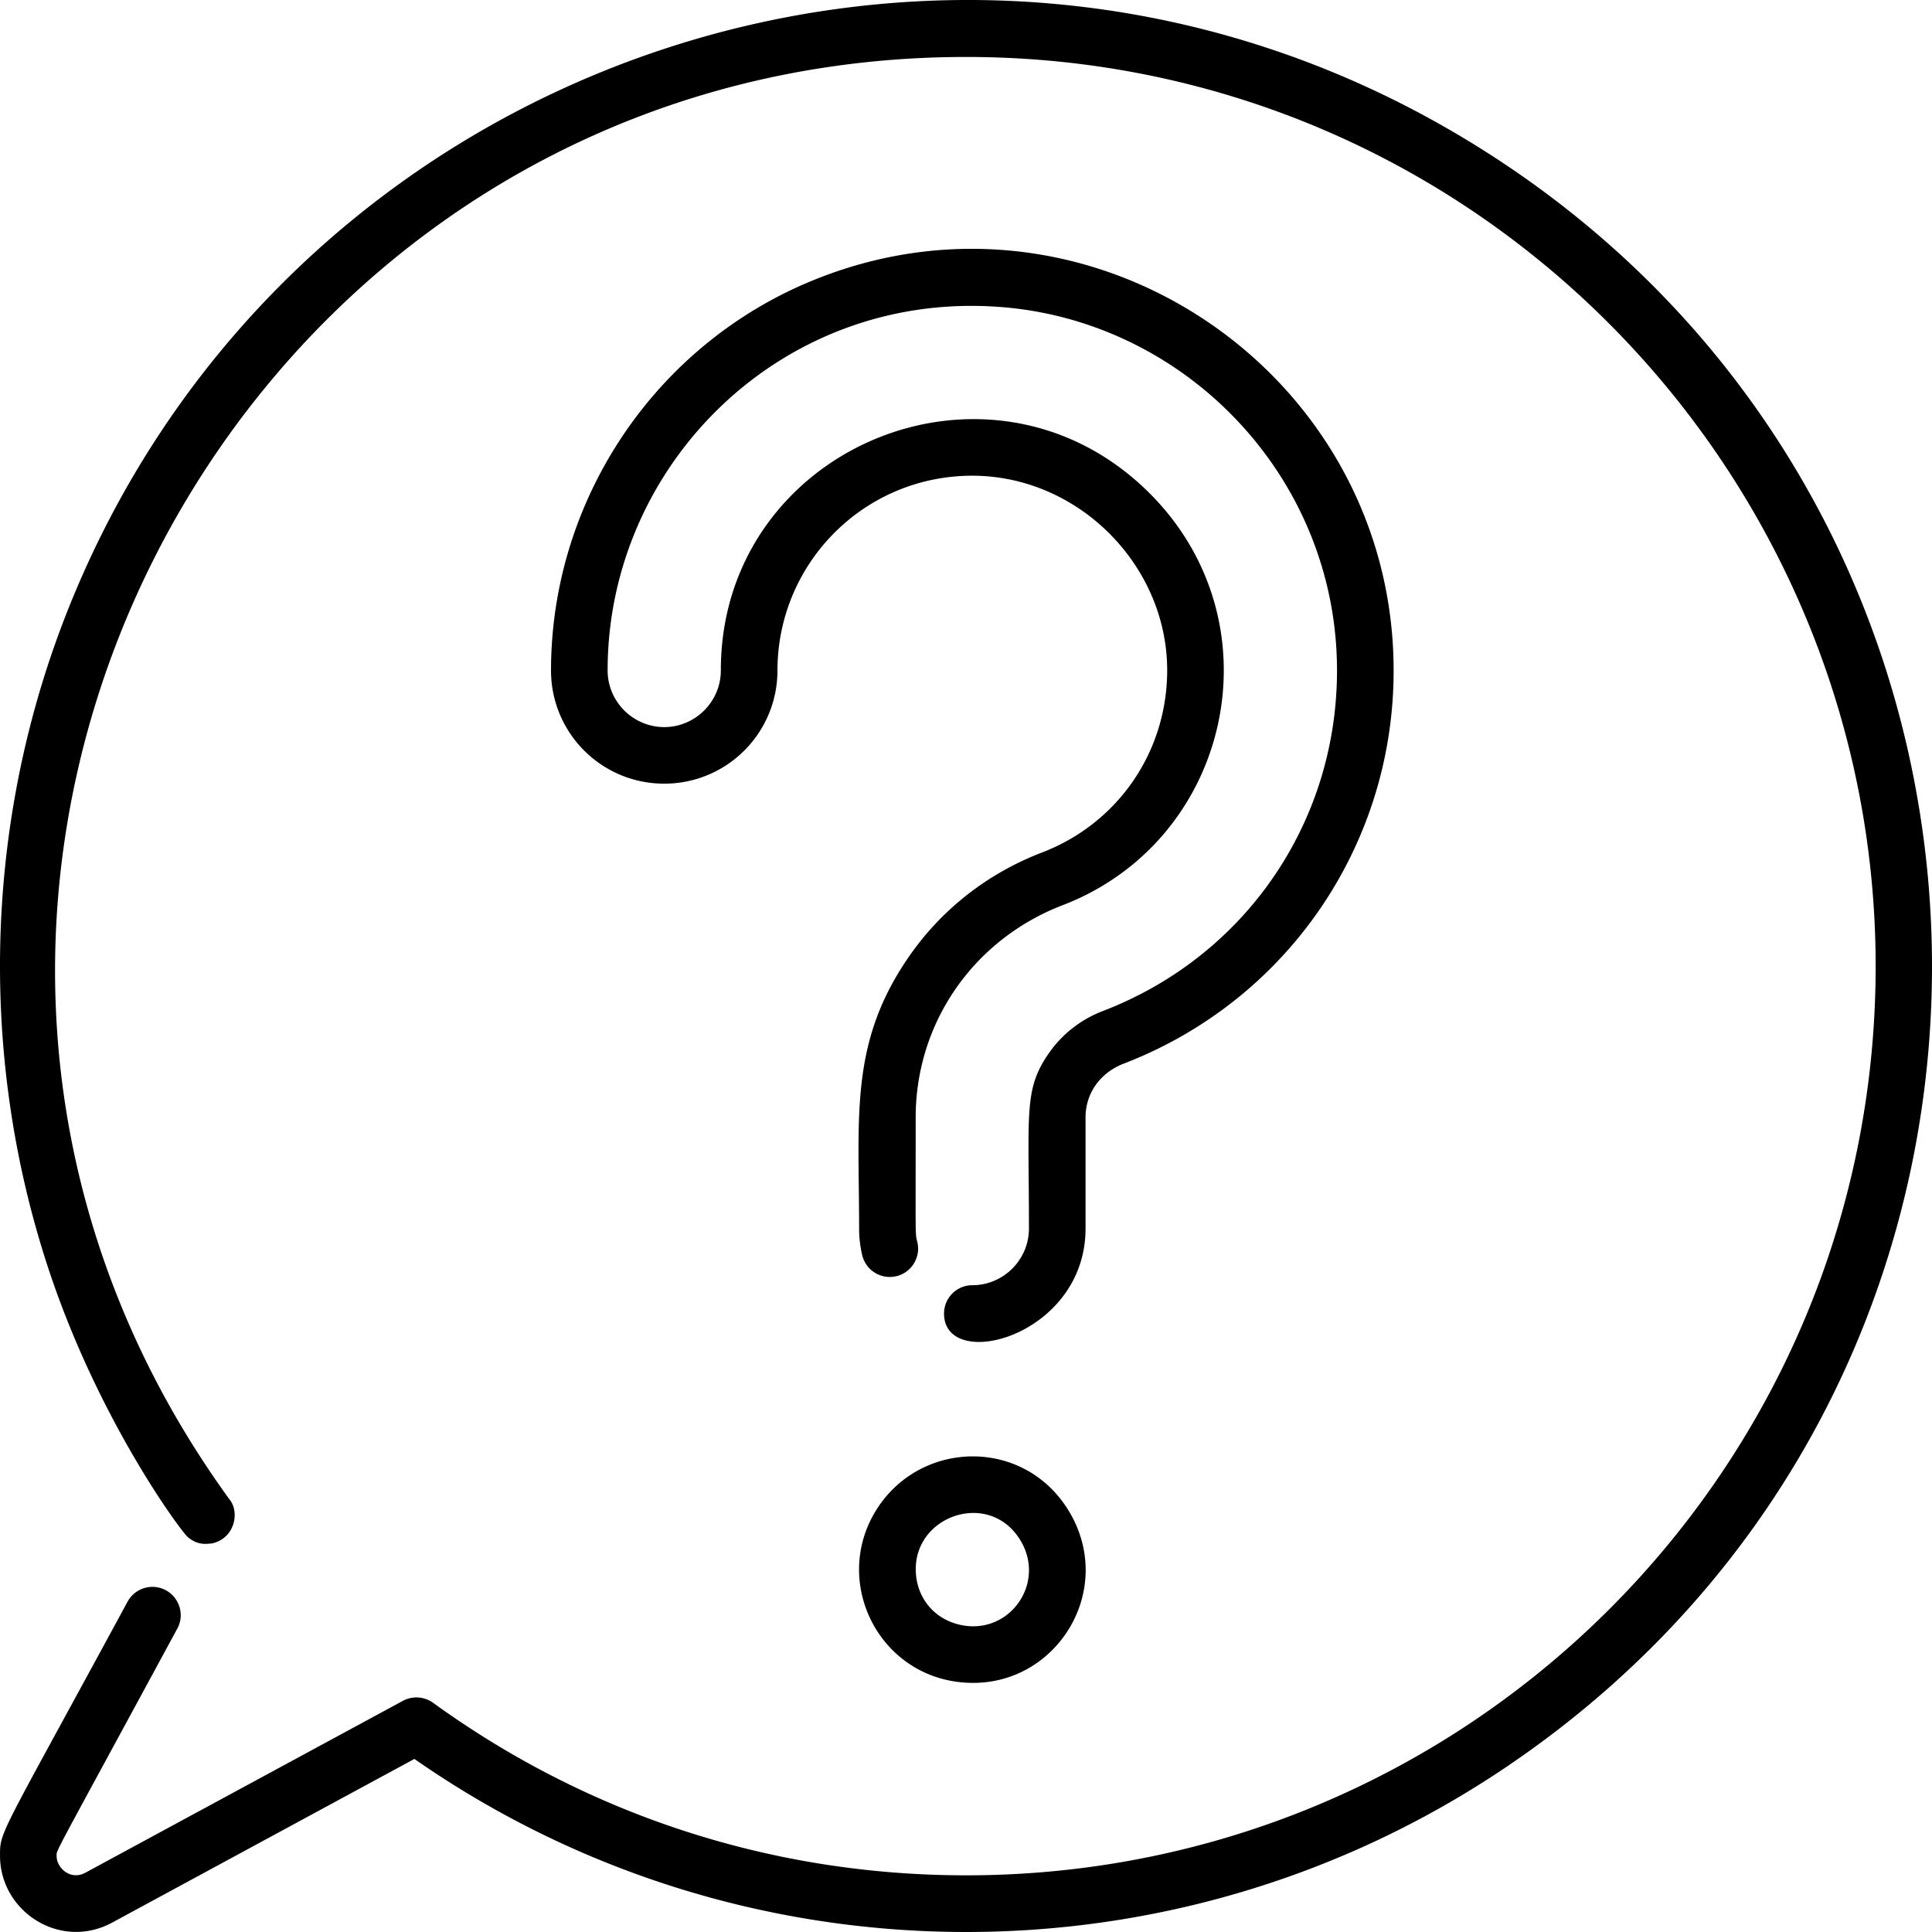
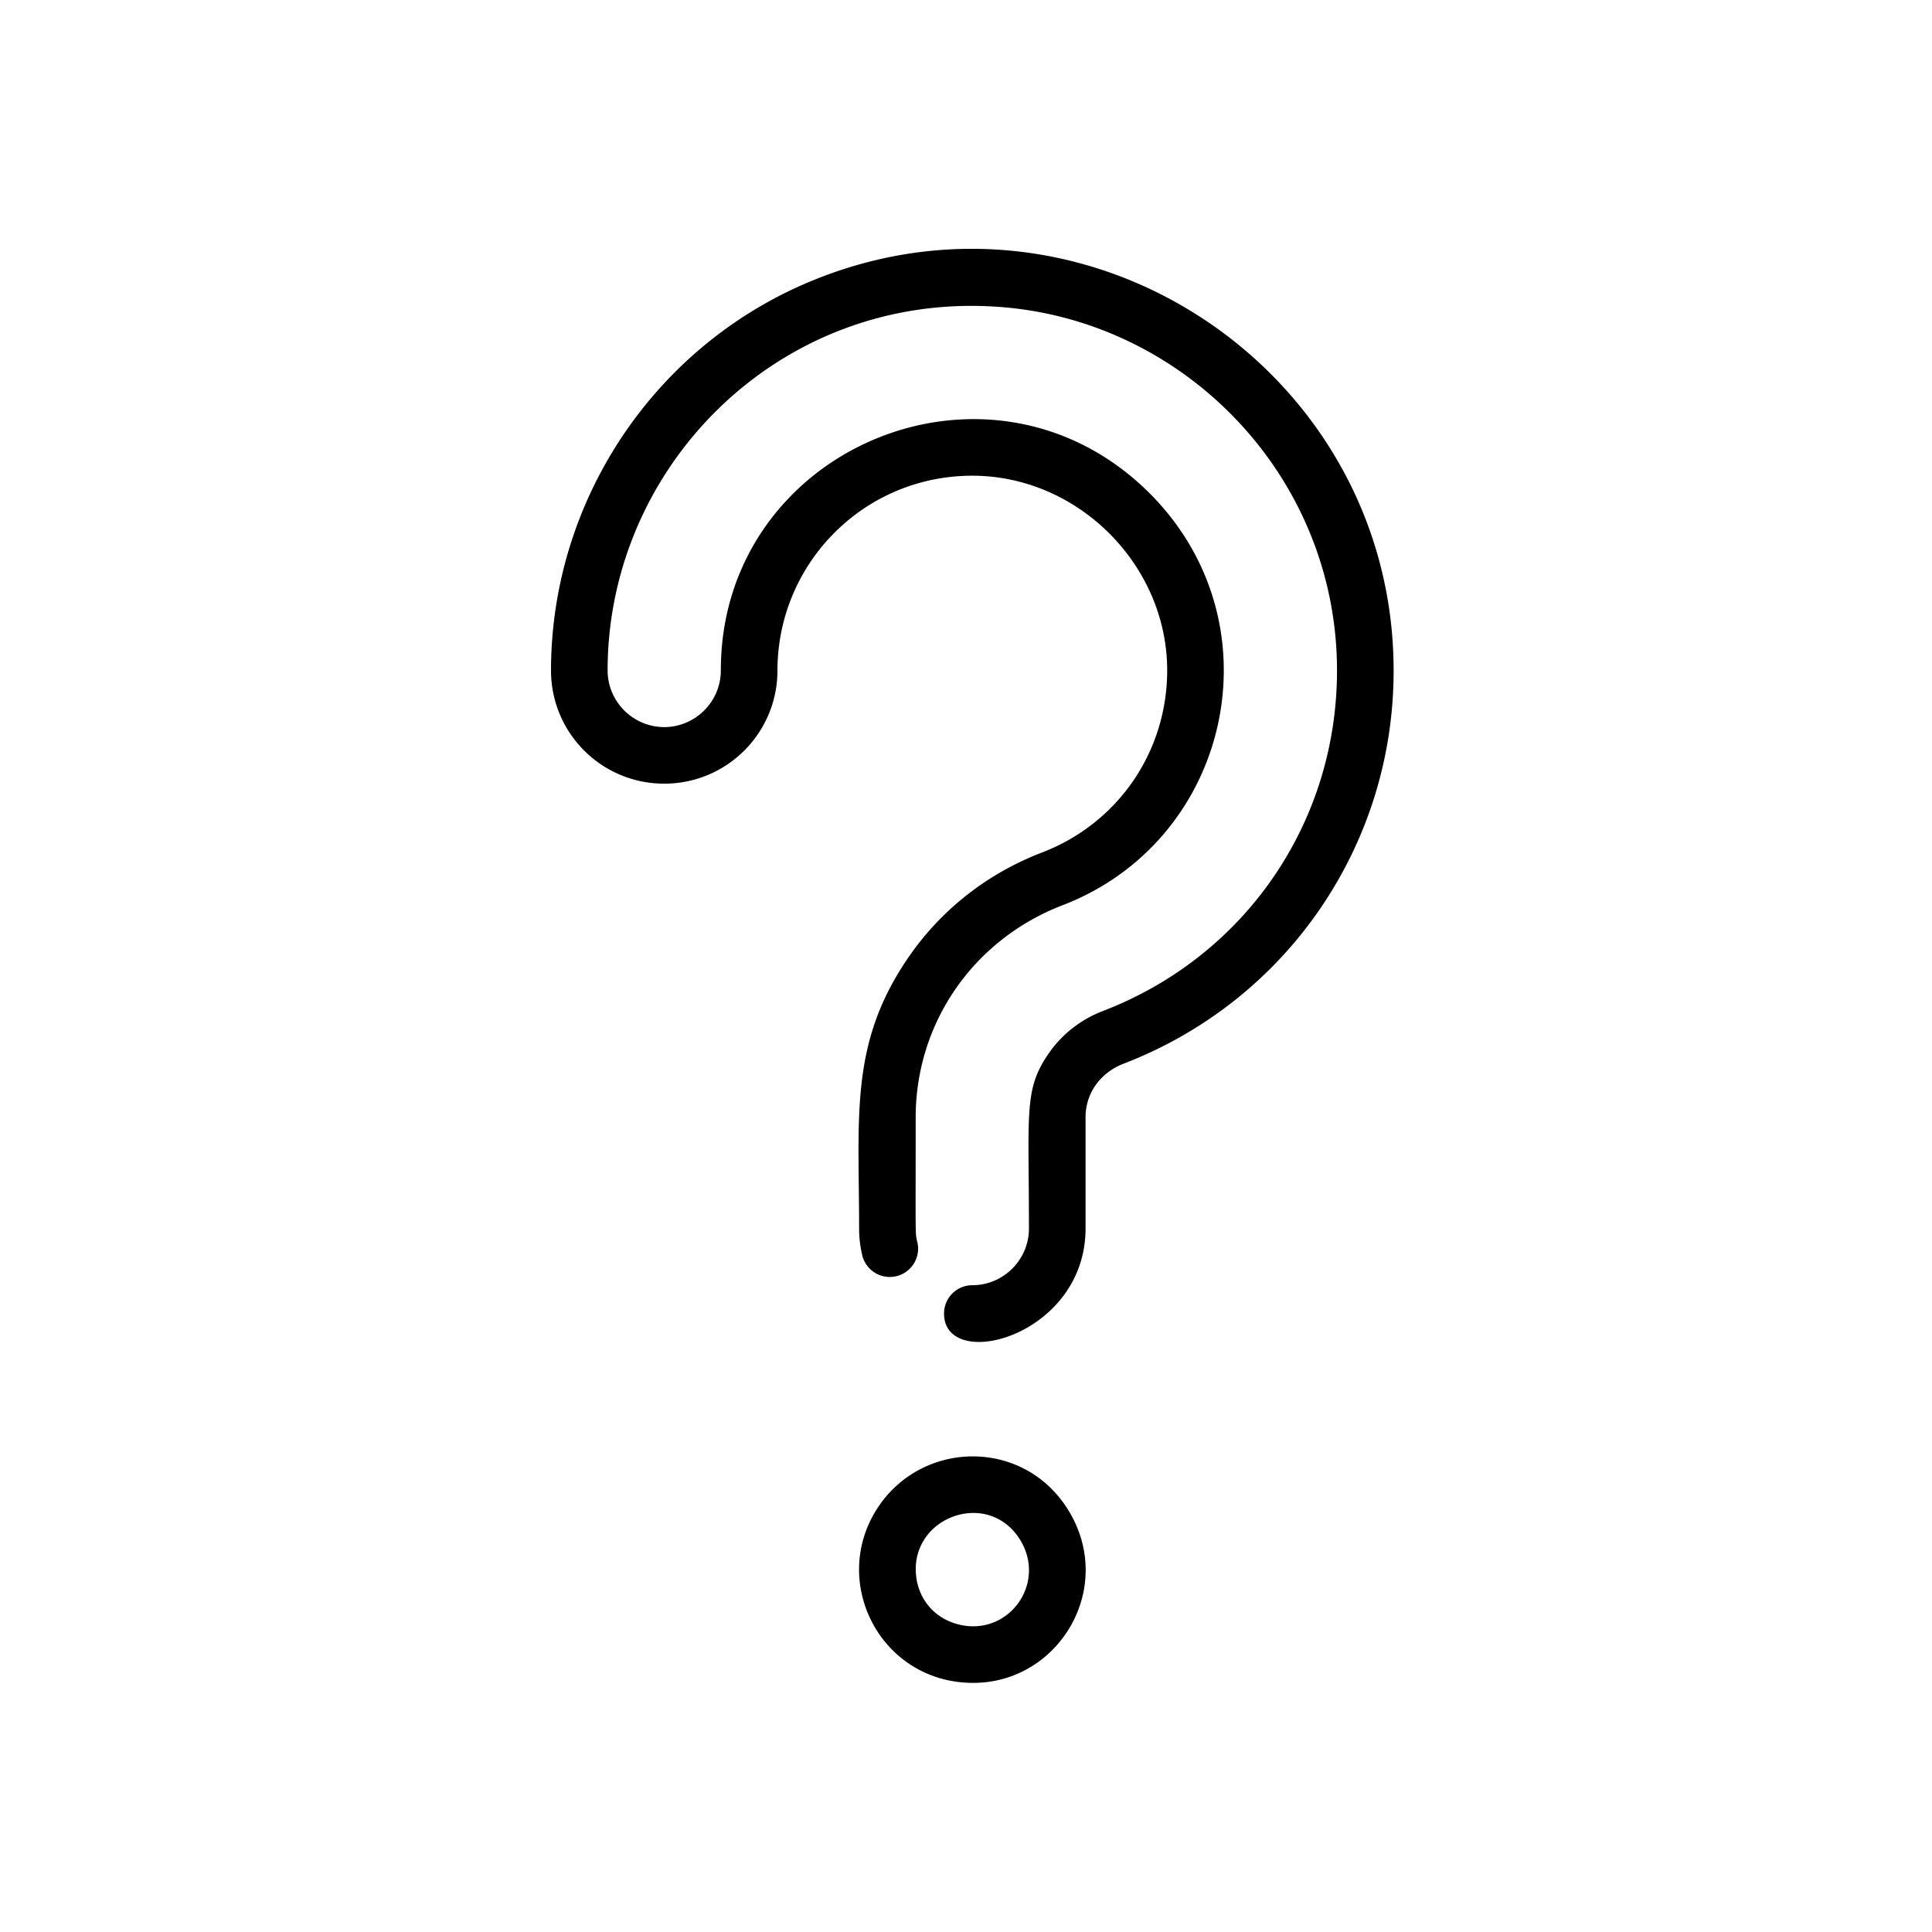
<svg xmlns="http://www.w3.org/2000/svg" viewBox="0 0 512 512" xml:space="preserve">
  <path d="M216.533 73.859c-42.56 16.842-70.494 58.353-70.509 103.836 0 16.512 13.358 29.983 30.004 29.983 16.619 0 30.004-13.446 30.004-29.983.04-28.447 22.936-51.607 51.606-51.628 28.136 0 51.677 23.718 51.677 51.578-.01 21.585-13.022 40.521-33.124 48.258-14.422 5.529-26.623 15.057-35.285 27.574-15.841 22.868-13.232 42.162-13.232 72.133 0 2.379.28 4.749.83 7.058a7.49 7.49 0 0 0 7.291 5.739c4.894 0 8.43-4.58 7.301-9.258-.587-2.43-.43-.715-.43-33.122.04-24.994 15.302-47.019 38.905-56.127 44.551-17.065 57.66-74.62 23.093-109.174-42.097-42.05-113.699-12.087-113.633 46.968-.02 8.248-6.741 14.977-15.002 14.996-8.261-.02-14.992-6.748-15.002-14.996-.021-54.06 45.418-100.096 102.783-96.428 49.768 3.095 90.511 44.857 90.511 96.437-.01 40.311-24.343 75.722-61.978 90.199-5.801 2.209-10.731 6.028-14.262 11.037-6.8 9.697-5.401 15.327-5.401 46.669-.02 8.248-6.751 14.976-15.002 14.987-4.14 0-7.501 3.368-7.501 7.498 0 15.746 37.47 6.154 37.505-22.485v-29.583c.019-6.297 3.87-11.715 10.041-14.124 43.609-16.751 71.639-58.213 71.599-104.196 0-78.328-79.598-132.897-152.789-103.846m66.735 326.607c-11.691-19.365-38.662-18.963-50.564-1.052-13.07 19.676.639 46.567 25.214 46.567 22.643 0 37.73-25.007 25.35-45.515m-29.174 30.047c-5.816-1.434-9.973-5.758-11.12-11.567-3.072-16.581 18.842-24.991 27.45-10.731 6.979 11.561-3.225 25.53-16.33 22.298" />
-   <path d="M384.383 34.529C251.159-42.769 79.981 14.818 20.129 156.41c-24.356 57.523-26.385 121.948-7.301 179.788 13.275 40.23 35.087 69.5 36.844 71.054l.03-.04-.02.05c.02.02.04.03.07.06.01 0 .01.011.02.021.01 0 .01.01.02.02 2.82 2.367 5.211 1.69 6.211 1.69l.02-.01c.095 0 .777-.153 1.42-.41h.02l.17-.08h.02c4.849-2.082 5.706-8.235 3.08-11.308C-55.015 237.51 60.68 15.094 256.038 15.094c134.827 0 241.029 109.953 241.029 240.943 0 133.146-107.808 240.943-241.029 240.943-51.126 0-99.982-15.817-141.277-45.729-2.3-1.67-5.47-1.879-7.971-.52L22.599 496.3c-4.003 2.141-7.616-1.354-7.591-4.429.021-1.796-1.819 2.136 31.974-60.266 2.717-5.004-.954-11.067-6.581-11.067a7.5 7.5 0 0 0-6.6 3.929C-.217 487.262-.014 485.157.007 491.871c.027 14.699 15.951 25.091 29.734 17.626l80.08-43.36c86.572 60.362 201.864 61.211 289.365 2.129 156.657-105.777 148.71-338.888-14.803-433.737" />
</svg>